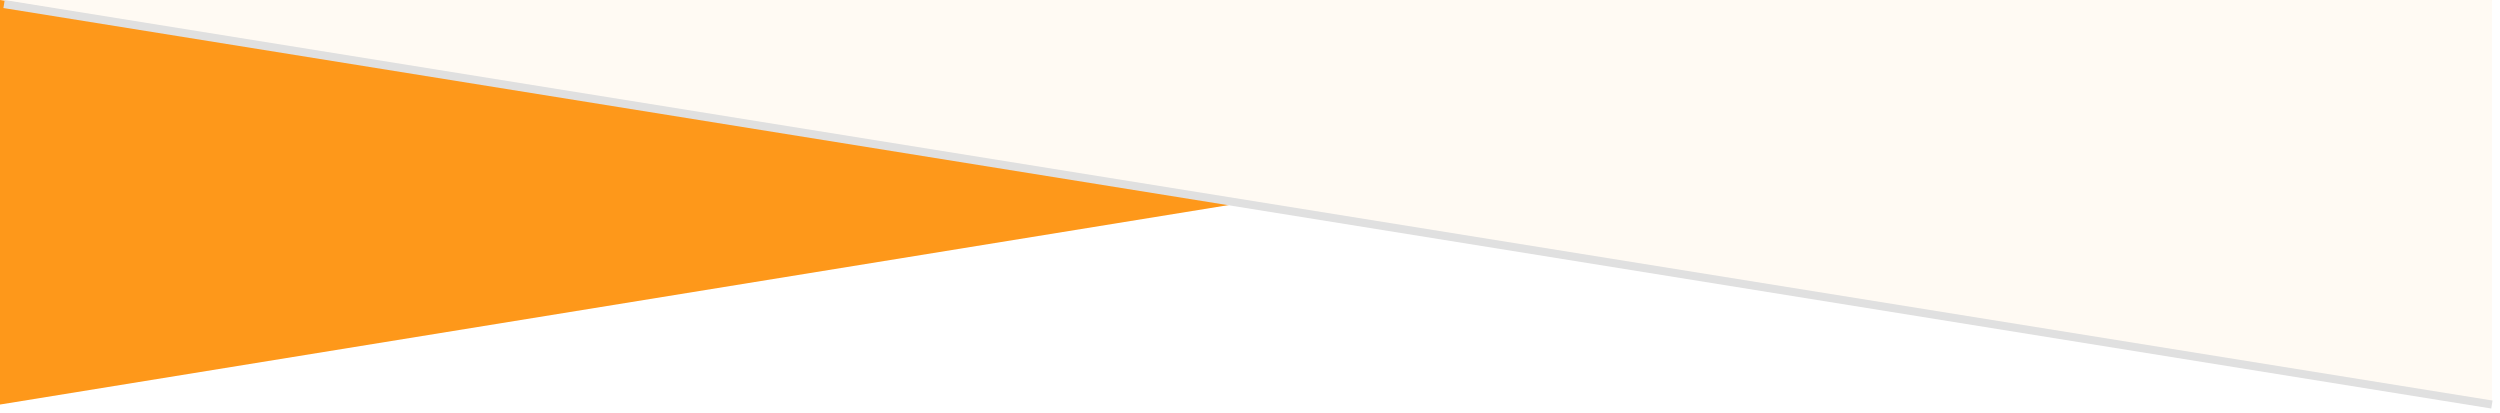
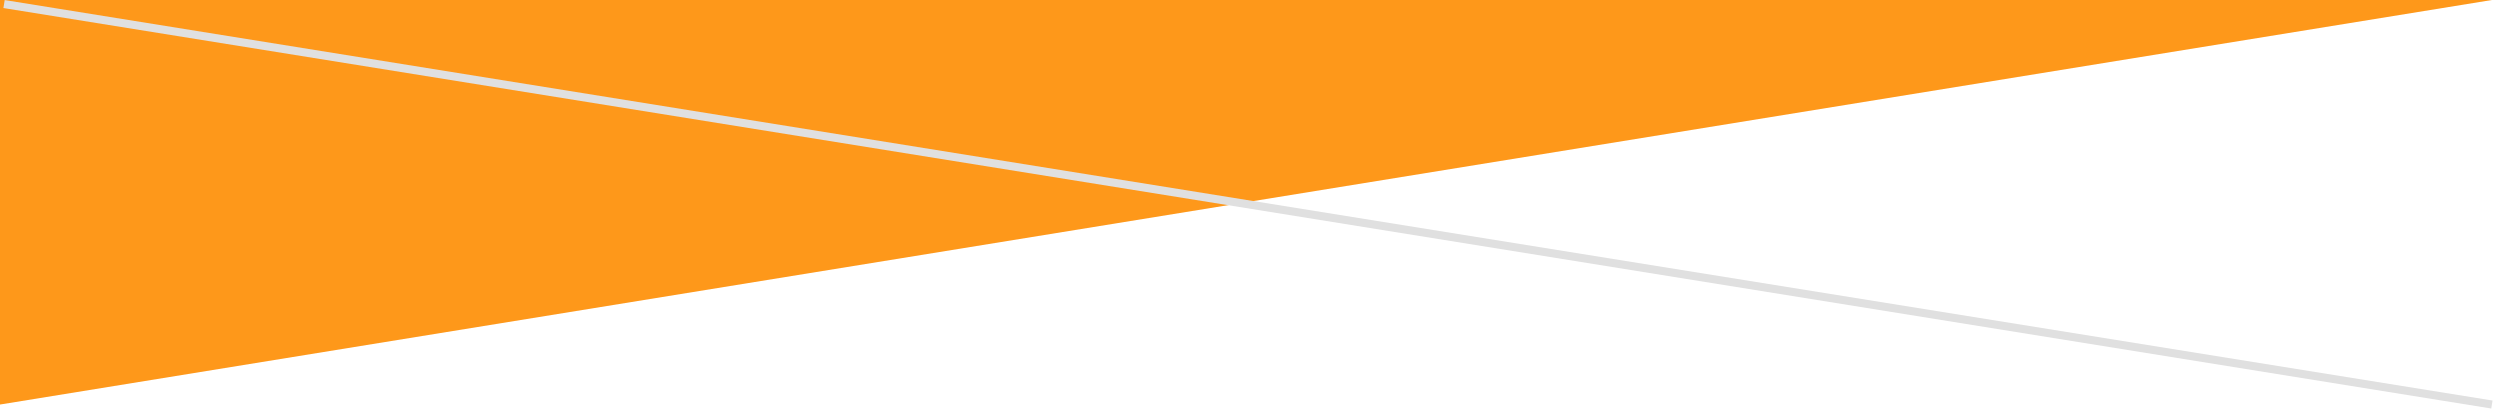
<svg xmlns="http://www.w3.org/2000/svg" width="309" height="51" viewBox="0 0 309 51" fill="none">
-   <rect width="308" height="50" fill="white" />
  <g filter="url(#filter0_b_723_76)">
    <path d="M308 0H0V50L308 0Z" fill="#FE981A" />
  </g>
  <g filter="url(#filter1_b_723_76)">
-     <path d="M0 0H308V50L0 0Z" fill="#FFFAF3" />
-   </g>
+     </g>
  <path d="M0.5 0.5L308 50" stroke="#E0E0E0" />
  <defs>
    <filter id="filter0_b_723_76" x="-15" y="-15" width="338" height="80" filterUnits="userSpaceOnUse" color-interpolation-filters="sRGB">
      <feFlood flood-opacity="0" result="BackgroundImageFix" />
      <feGaussianBlur in="BackgroundImageFix" stdDeviation="7.5" />
      <feComposite in2="SourceAlpha" operator="in" result="effect1_backgroundBlur_723_76" />
      <feBlend mode="normal" in="SourceGraphic" in2="effect1_backgroundBlur_723_76" result="shape" />
    </filter>
    <filter id="filter1_b_723_76" x="-15" y="-15" width="338" height="80" filterUnits="userSpaceOnUse" color-interpolation-filters="sRGB">
      <feFlood flood-opacity="0" result="BackgroundImageFix" />
      <feGaussianBlur in="BackgroundImageFix" stdDeviation="7.5" />
      <feComposite in2="SourceAlpha" operator="in" result="effect1_backgroundBlur_723_76" />
      <feBlend mode="normal" in="SourceGraphic" in2="effect1_backgroundBlur_723_76" result="shape" />
    </filter>
  </defs>
</svg>